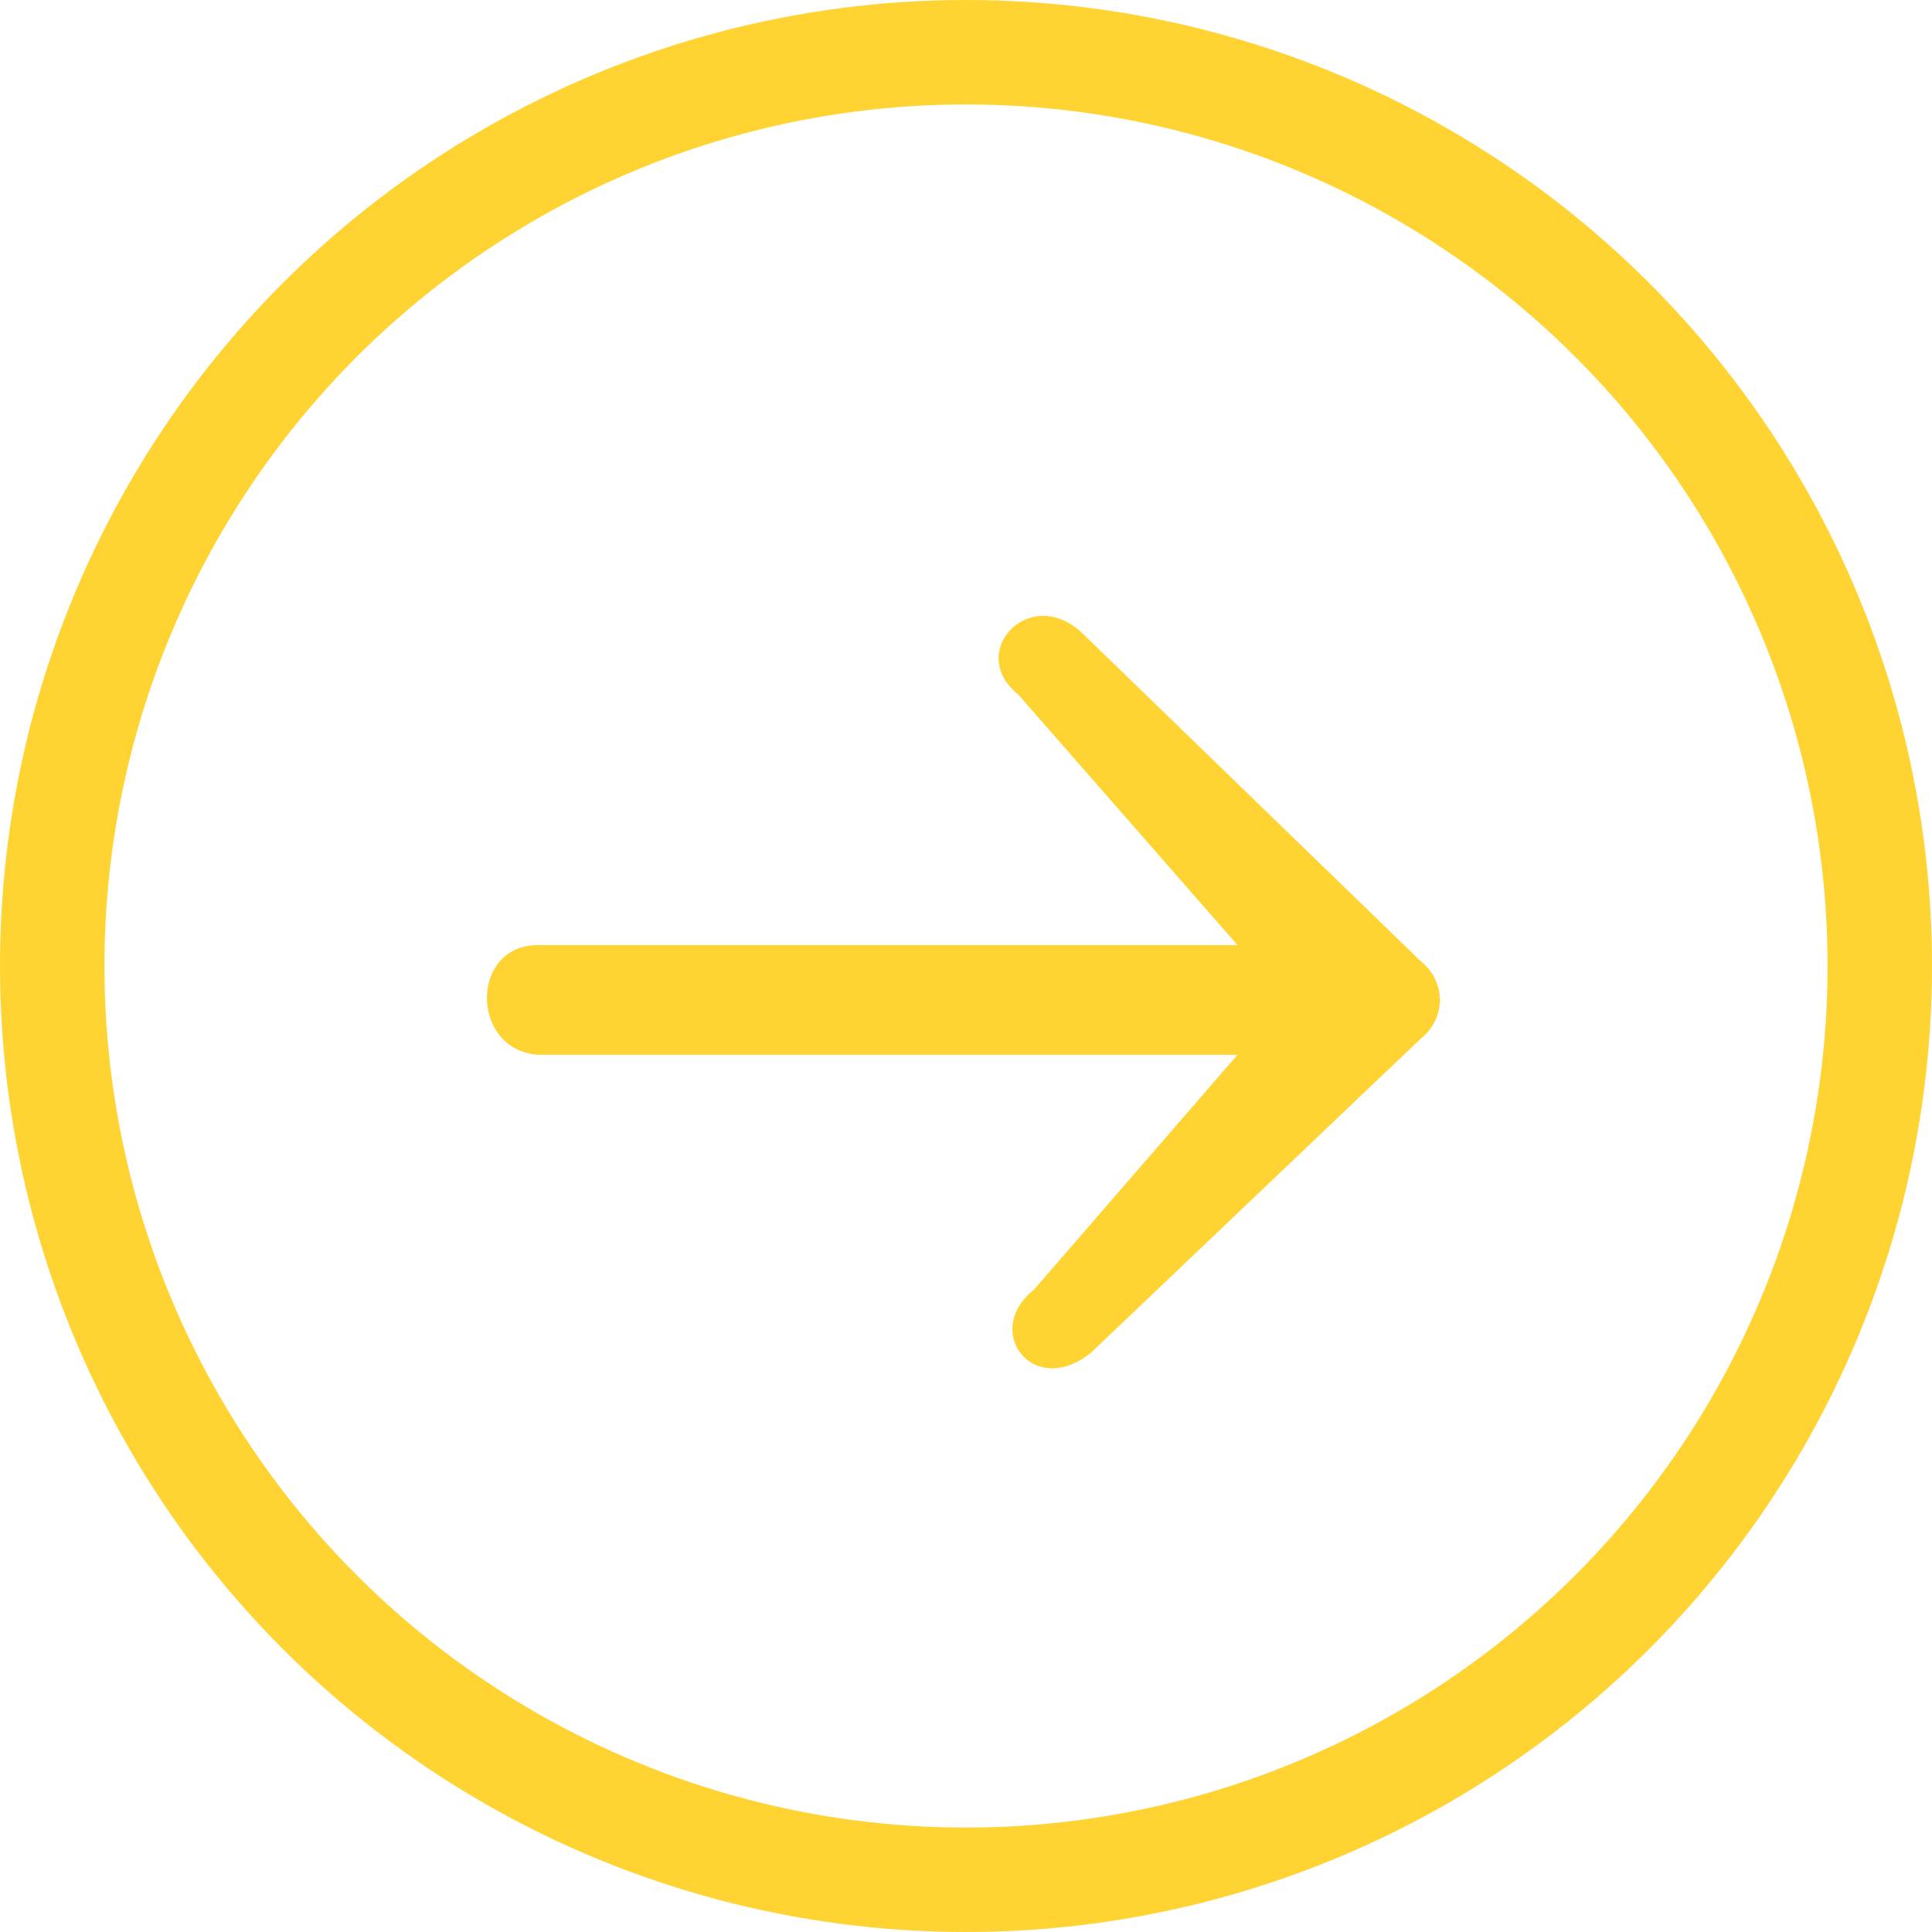
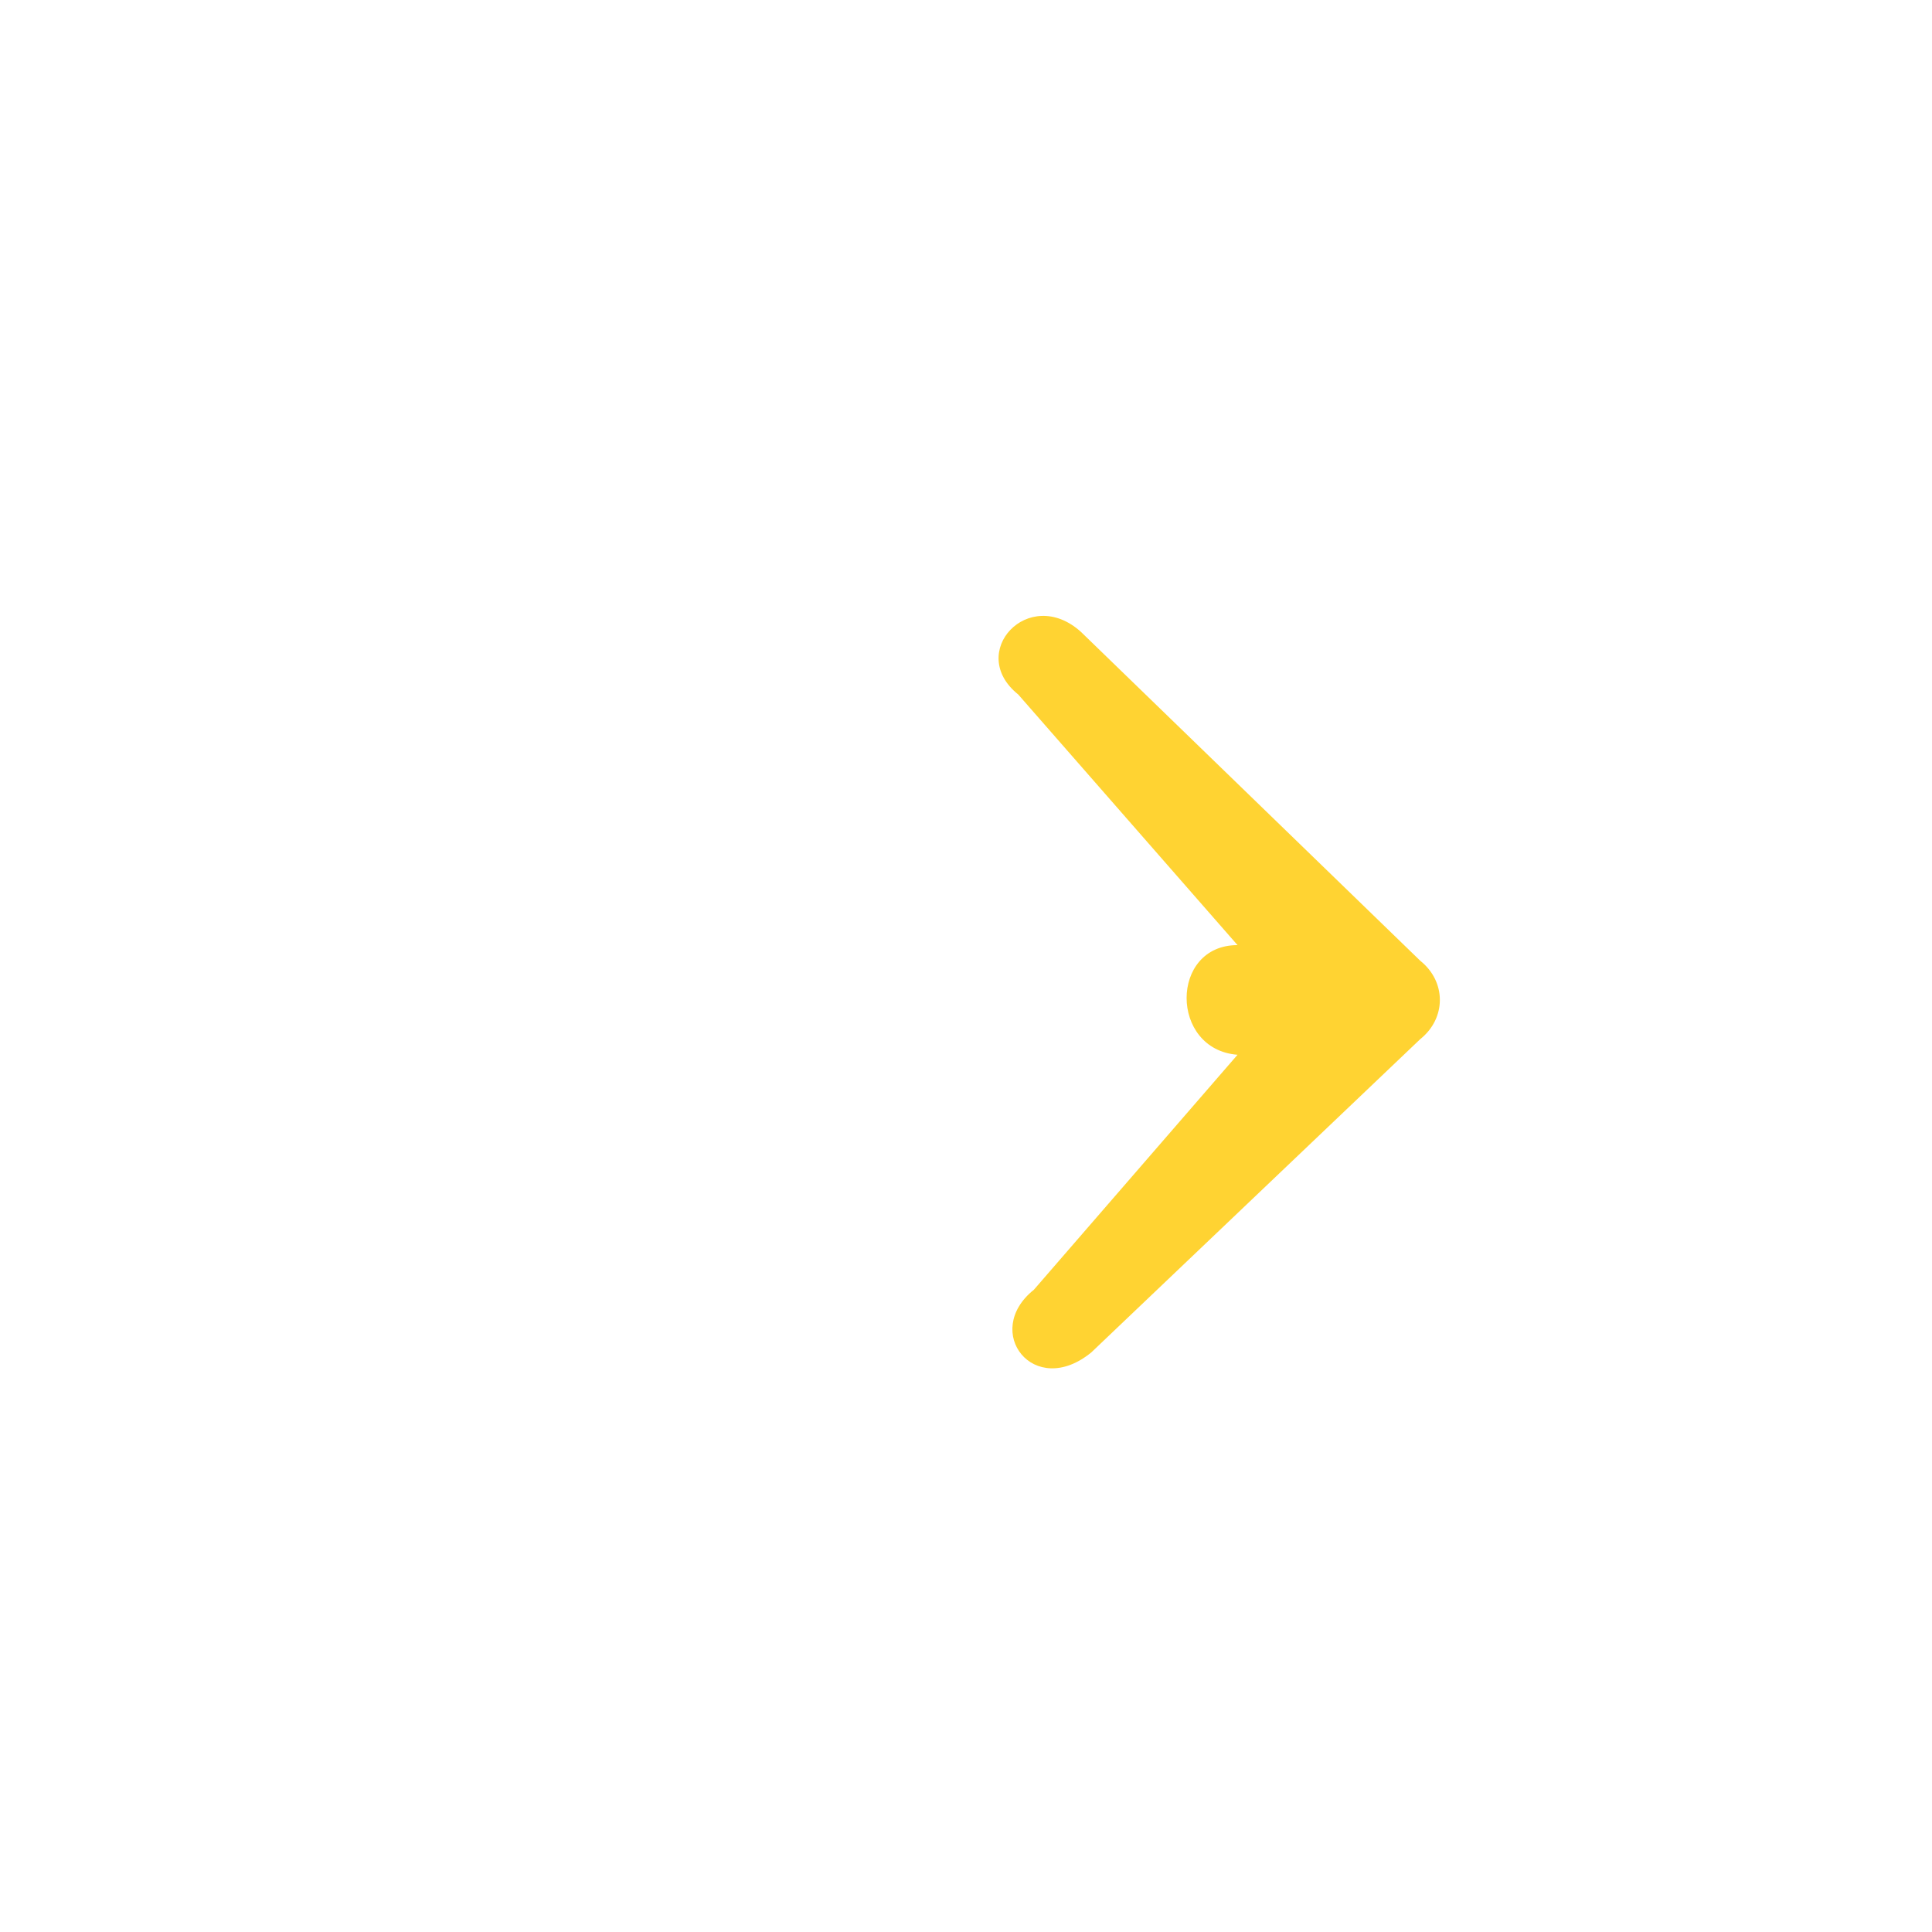
<svg xmlns="http://www.w3.org/2000/svg" width="37" height="37" viewBox="0 0 37 37">
  <g fill="none" fill-rule="evenodd" transform="translate(1 1)">
-     <circle cx="17.5" cy="17.5" r="17.5" stroke="#ffd332" stroke-width="2" />
-     <path fill="#ffd332" d="M9.3 17.1h13.4l-4.2-4.8c-1-.8.2-2.1 1.2-1.2l6.5 6.3c.5.4.5 1.1 0 1.5l-6.3 6c-1.1.9-2.1-.4-1.1-1.2l3.9-4.5H9.3c-1.3-.1-1.3-2.1 0-2.1z" />
+     <path fill="#ffd332" d="M9.3 17.1h13.4l-4.2-4.8c-1-.8.2-2.1 1.2-1.2l6.5 6.3c.5.4.5 1.1 0 1.5l-6.3 6c-1.1.9-2.1-.4-1.1-1.2l3.9-4.5c-1.3-.1-1.3-2.1 0-2.1z" />
  </g>
</svg>